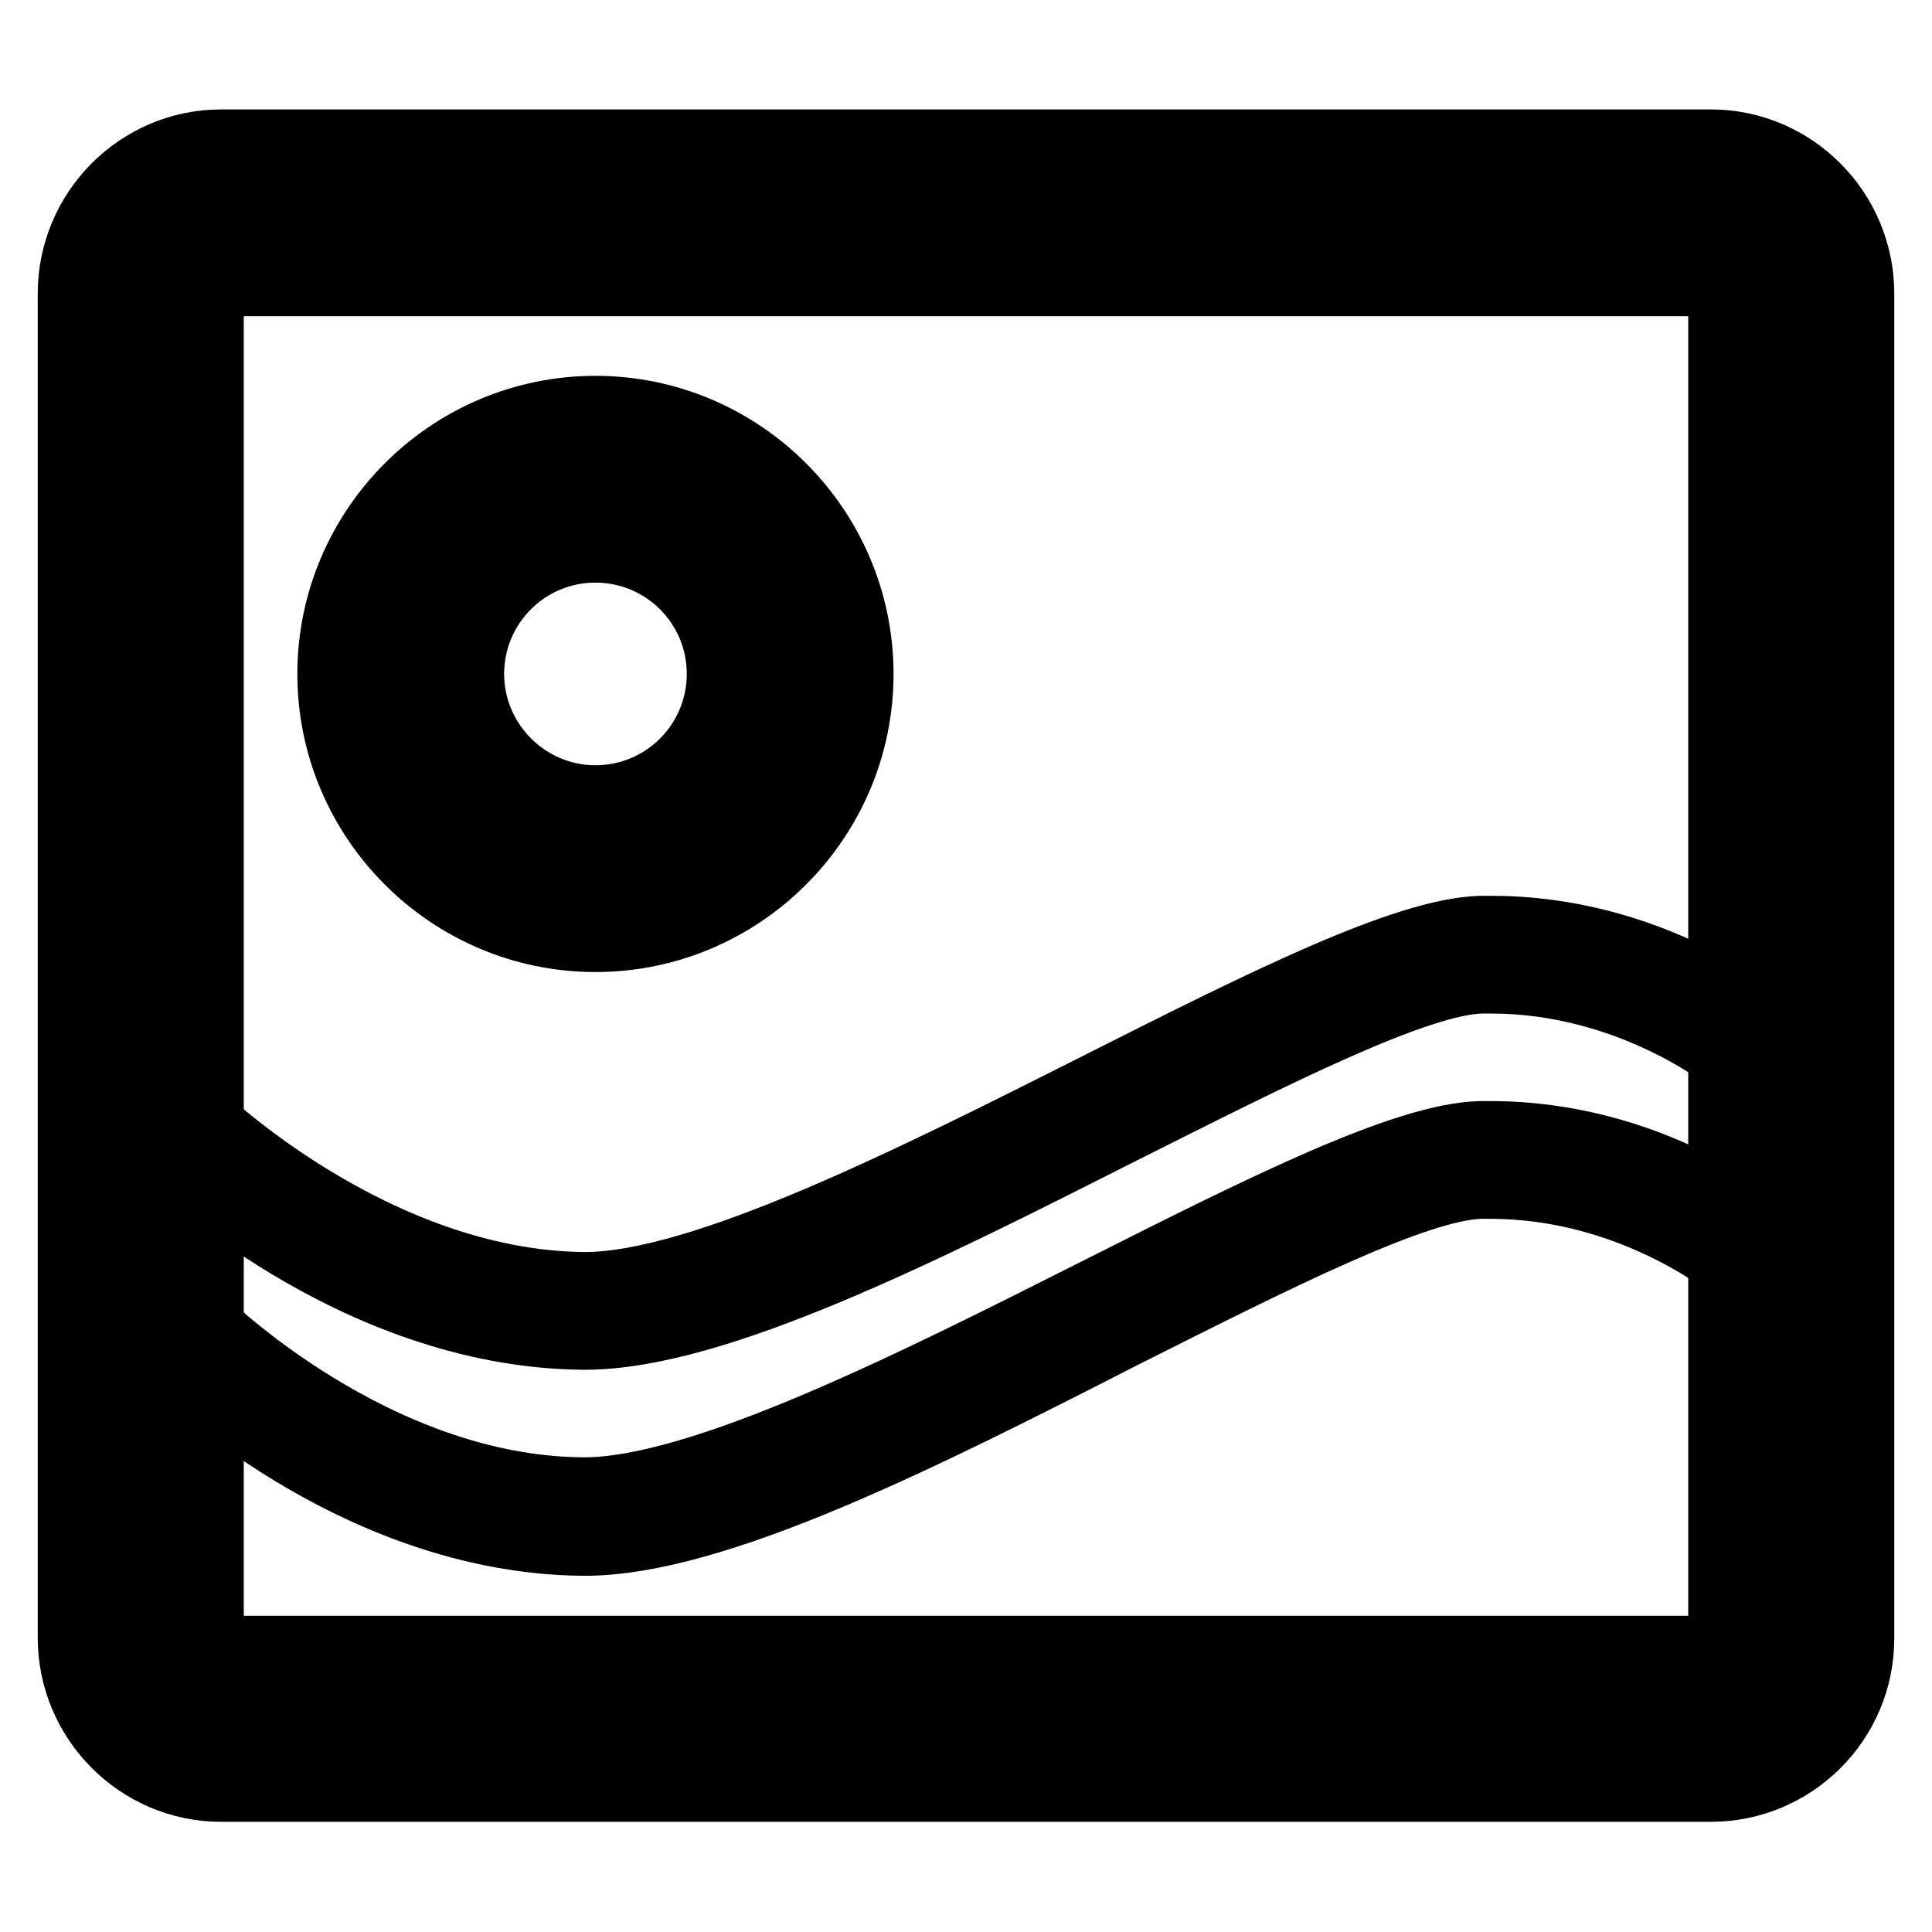
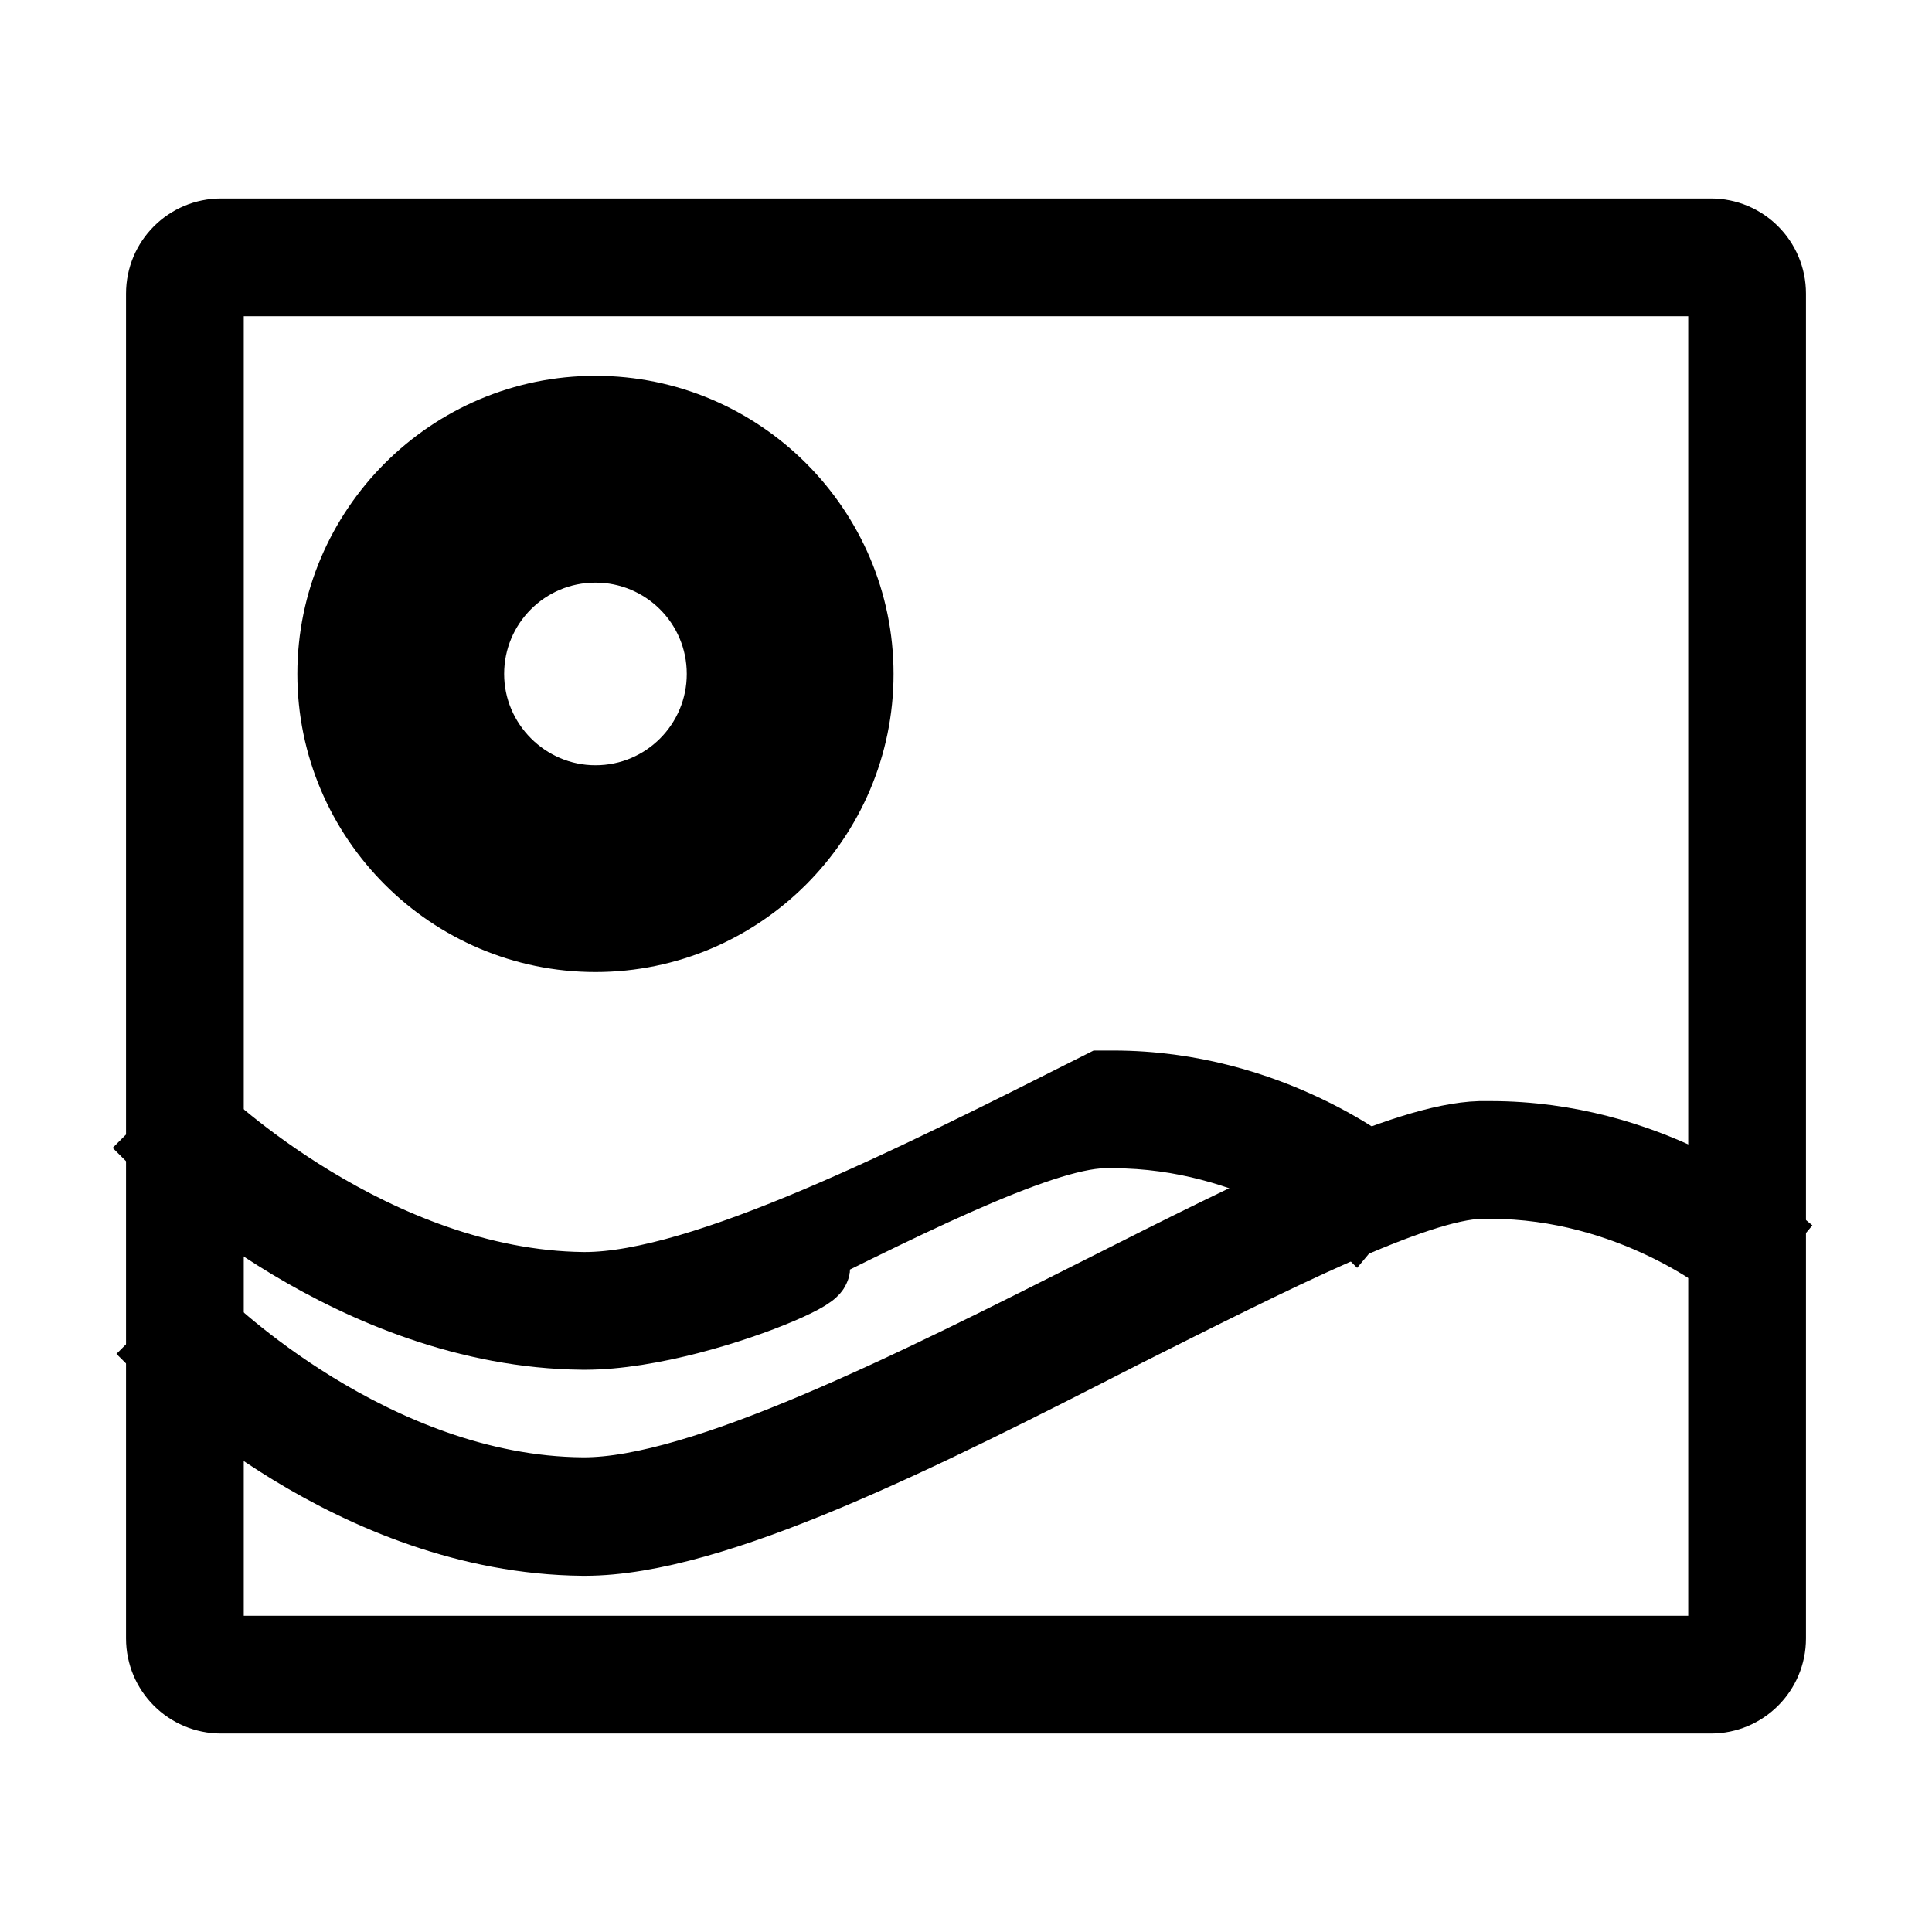
<svg xmlns="http://www.w3.org/2000/svg" version="1.1" x="0px" y="0px" viewBox="0 0 256 256" enable-background="new 0 0 256 256" xml:space="preserve">
  <g>
    <g>
      <path stroke-width="10" fill-opacity="0" stroke="#000000" d="M226.7,224.7H29.3c-4.2,0-7.6-3.4-7.6-7.6V38.9c0-4.2,3.4-7.6,7.6-7.6h197.4c4.2,0,7.6,3.4,7.6,7.6v178.2C234.3,221.3,230.9,224.7,226.7,224.7z M29.3,36.9c-1.1,0-2,0.9-2,2v178.2c0,1.1,0.9,2,2,2h197.4c1.1,0,2-0.9,2-2V38.9c0-1.1-0.9-2-2-2H29.3z" />
-       <path stroke-width="10" fill-opacity="0" stroke="#000000" d="M226.7,236.4H29.3c-10.6,0-19.3-8.7-19.3-19.4V38.9c0-10.7,8.7-19.4,19.3-19.4h197.4c10.6,0,19.3,8.7,19.3,19.4v178.2C246,227.8,237.3,236.4,226.7,236.4z M29.3,25.2c-7.5,0-13.7,6.1-13.7,13.7v178.2c0,7.6,6.1,13.7,13.7,13.7h197.4c7.5,0,13.7-6.1,13.7-13.7V38.9c0-7.6-6.1-13.7-13.7-13.7H29.3z" />
      <path stroke-width="10" fill-opacity="0" stroke="#000000" d="M78.9,112.1c-12.6,0-22.8-10.2-22.8-22.8c0-12.6,10.2-22.8,22.8-22.8c12.6,0,22.8,10.2,22.8,22.8C101.7,101.8,91.4,112.1,78.9,112.1z M78.9,72.2c-9.5,0-17.1,7.7-17.1,17.1c0,9.4,7.7,17.1,17.1,17.1c9.5,0,17.1-7.7,17.1-17.1C96,79.8,88.3,72.2,78.9,72.2z" />
      <path stroke-width="10" fill-opacity="0" stroke="#000000" d="M78.9,123.8c-19,0-34.5-15.5-34.5-34.5c0-19,15.5-34.5,34.5-34.5c19,0,34.5,15.5,34.5,34.5C113.4,108.3,97.9,123.8,78.9,123.8z M78.9,60.4C63,60.4,50,73.4,50,89.3c0,15.9,12.9,28.9,28.8,28.9s28.8-12.9,28.8-28.9C107.7,73.3,94.8,60.4,78.9,60.4z" />
      <path stroke-width="10" fill-opacity="0" stroke="#000000" d="M77.5,203.8c-0.1,0-0.2,0-0.3,0c-30.3-0.3-53.7-23.4-54.7-24.4l4-4c0.2,0.2,22.8,22.5,50.7,22.7c0.1,0,0.2,0,0.2,0c15.7,0,43.8-14.2,68.6-26.7c21.6-10.9,40.2-20.2,50.1-20.5c0.5,0,1,0,1.4,0c20.8,0,35,11.6,35.6,12.1l-3.6,4.3c-0.1-0.1-13.3-10.8-32-10.8c-0.4,0-0.9,0-1.3,0c-8.7,0.2-27.6,9.8-47.7,19.9C122.1,189.9,94.6,203.8,77.5,203.8z" />
-       <path stroke-width="10" fill-opacity="0" stroke="#000000" d="M77.5,176.5c-0.1,0-0.2,0-0.3,0C46.9,176.2,23,153.1,22,152.1l4-4c0.2,0.2,23.3,22.5,51.3,22.8c0.1,0,0.2,0,0.2,0c15.7,0,43.8-14.2,68.6-26.7c21.6-10.9,40.2-20.2,50.1-20.5c0.5,0,1,0,1.4,0c20.8,0,35,11.6,35.6,12.1l-3.6,4.3c-0.1-0.1-13.3-10.8-32-10.8c-0.4,0-0.8,0-1.3,0c-8.7,0.2-27.6,9.8-47.7,19.9C122.1,162.6,94.6,176.5,77.5,176.5z" />
+       <path stroke-width="10" fill-opacity="0" stroke="#000000" d="M77.5,176.5c-0.1,0-0.2,0-0.3,0C46.9,176.2,23,153.1,22,152.1l4-4c0.2,0.2,23.3,22.5,51.3,22.8c0.1,0,0.2,0,0.2,0c15.7,0,43.8-14.2,68.6-26.7c0.5,0,1,0,1.4,0c20.8,0,35,11.6,35.6,12.1l-3.6,4.3c-0.1-0.1-13.3-10.8-32-10.8c-0.4,0-0.8,0-1.3,0c-8.7,0.2-27.6,9.8-47.7,19.9C122.1,162.6,94.6,176.5,77.5,176.5z" />
    </g>
  </g>
</svg>